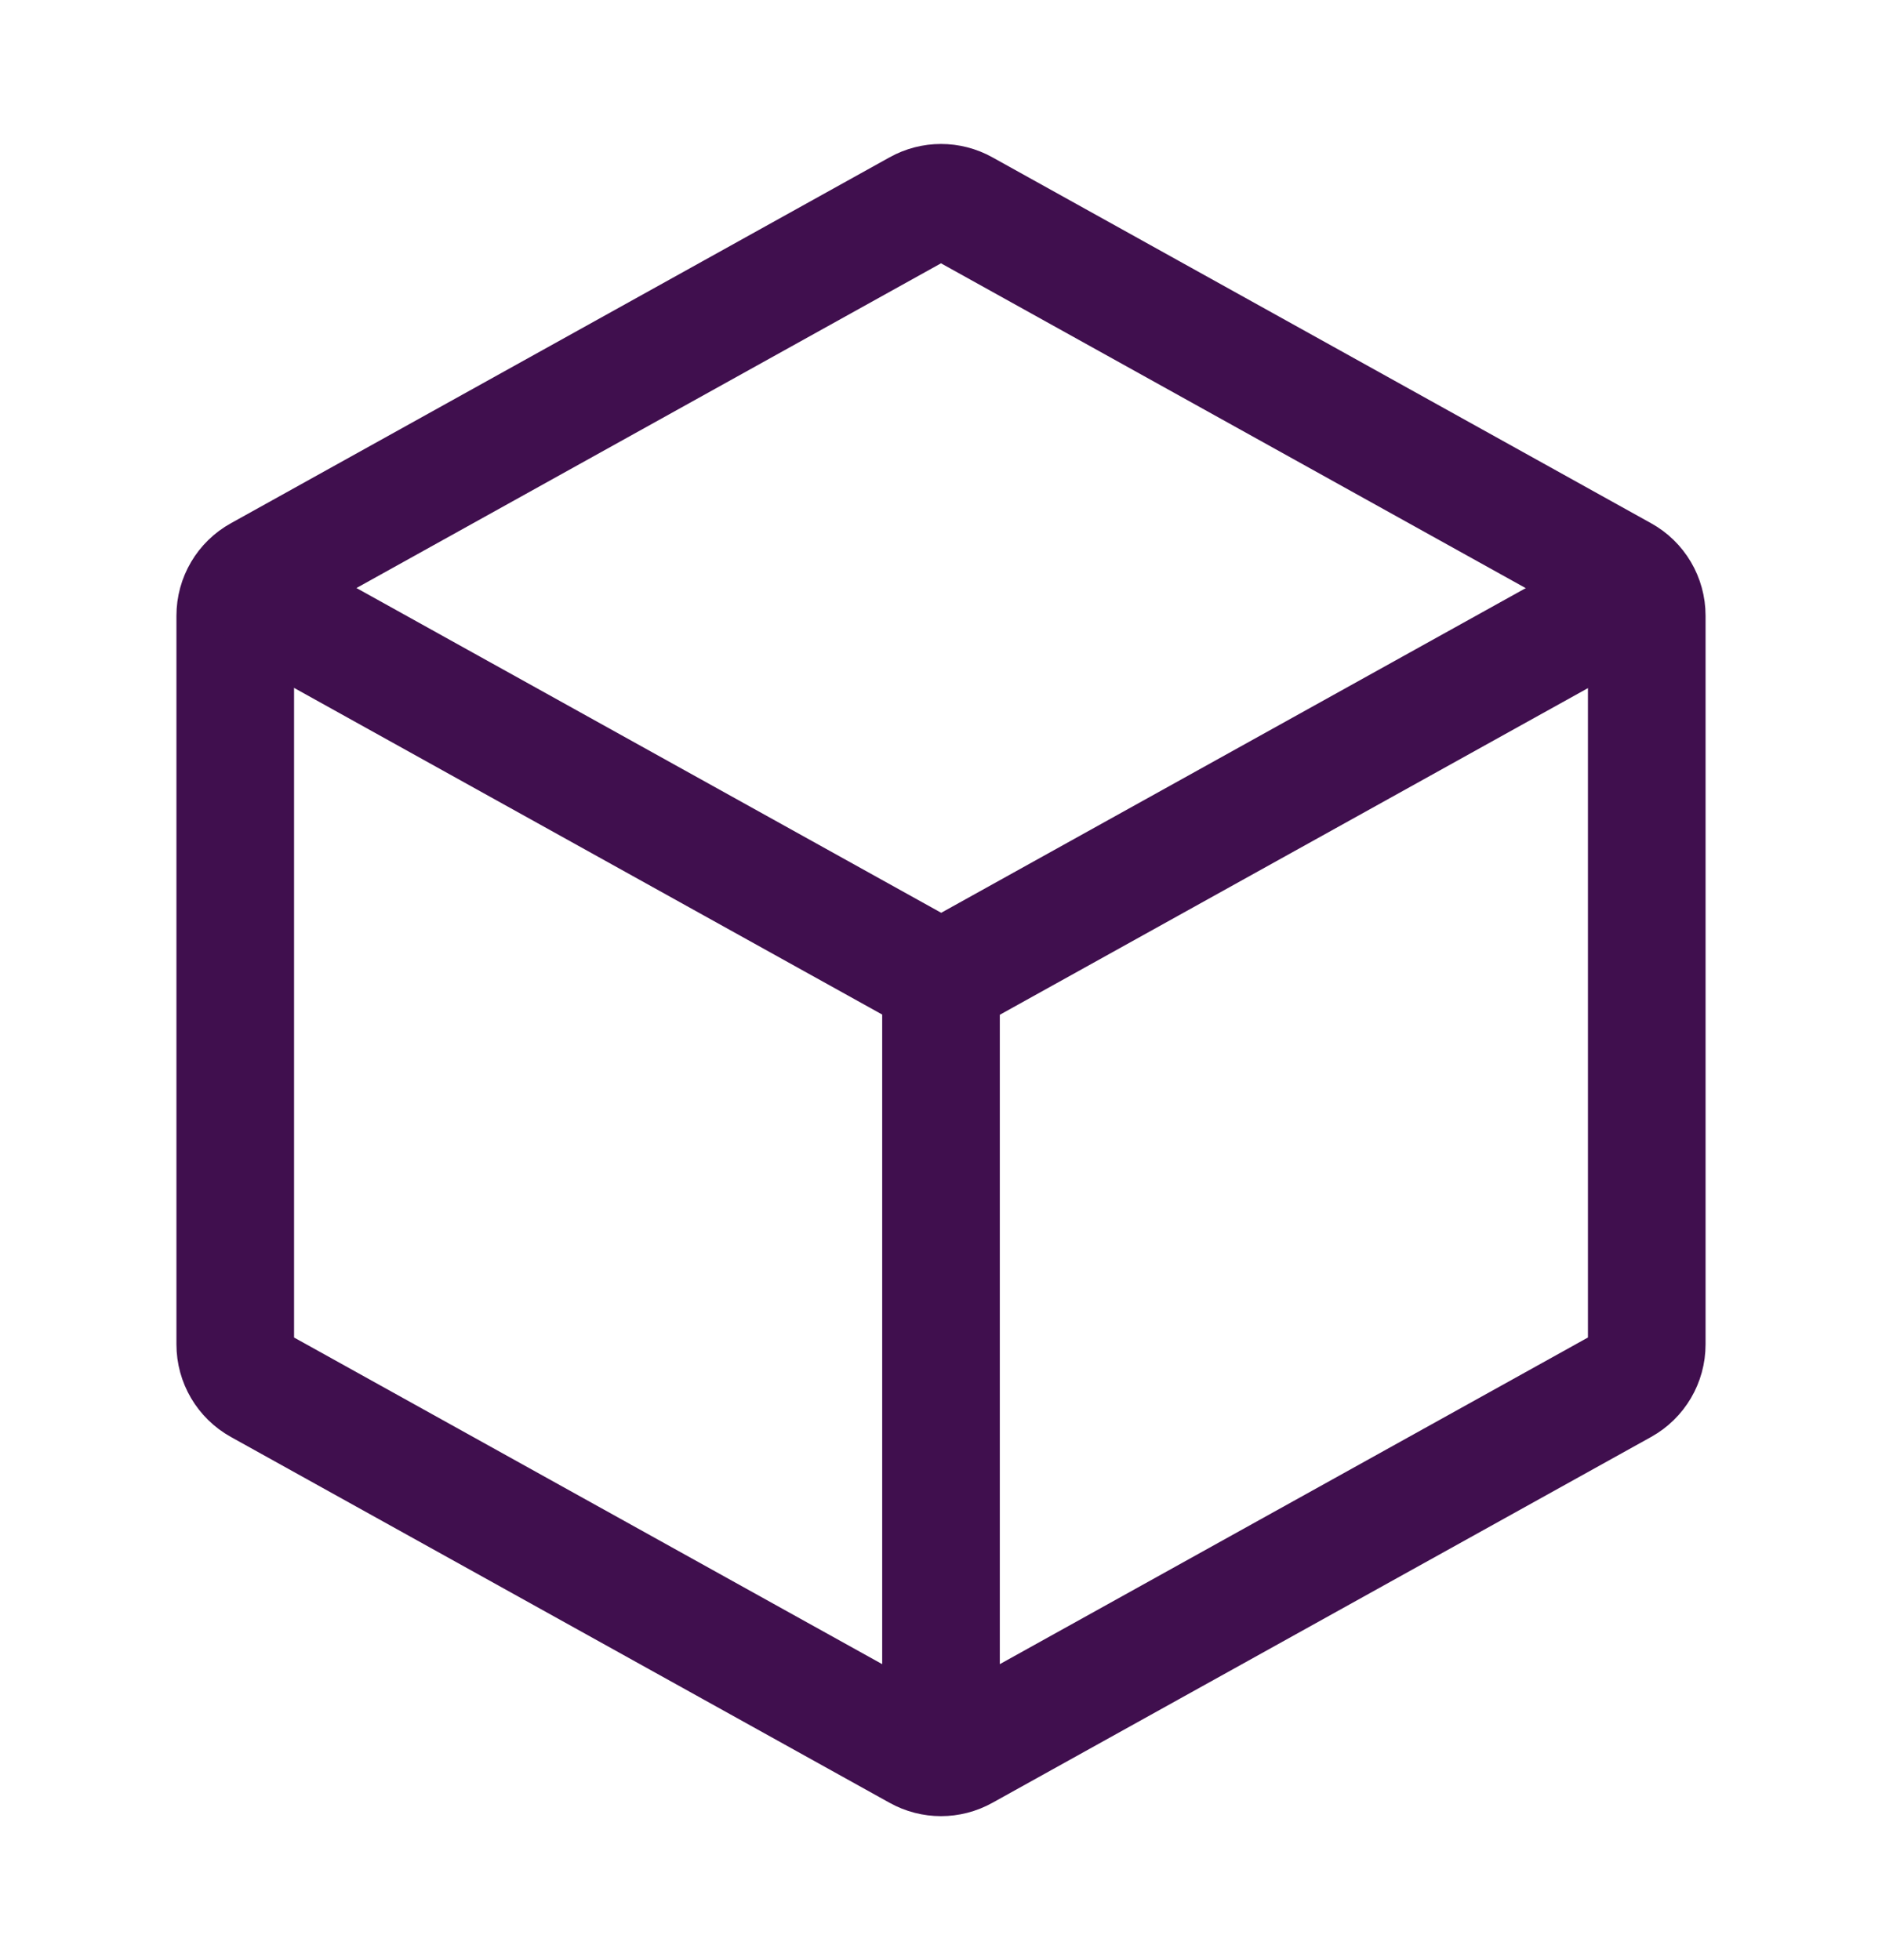
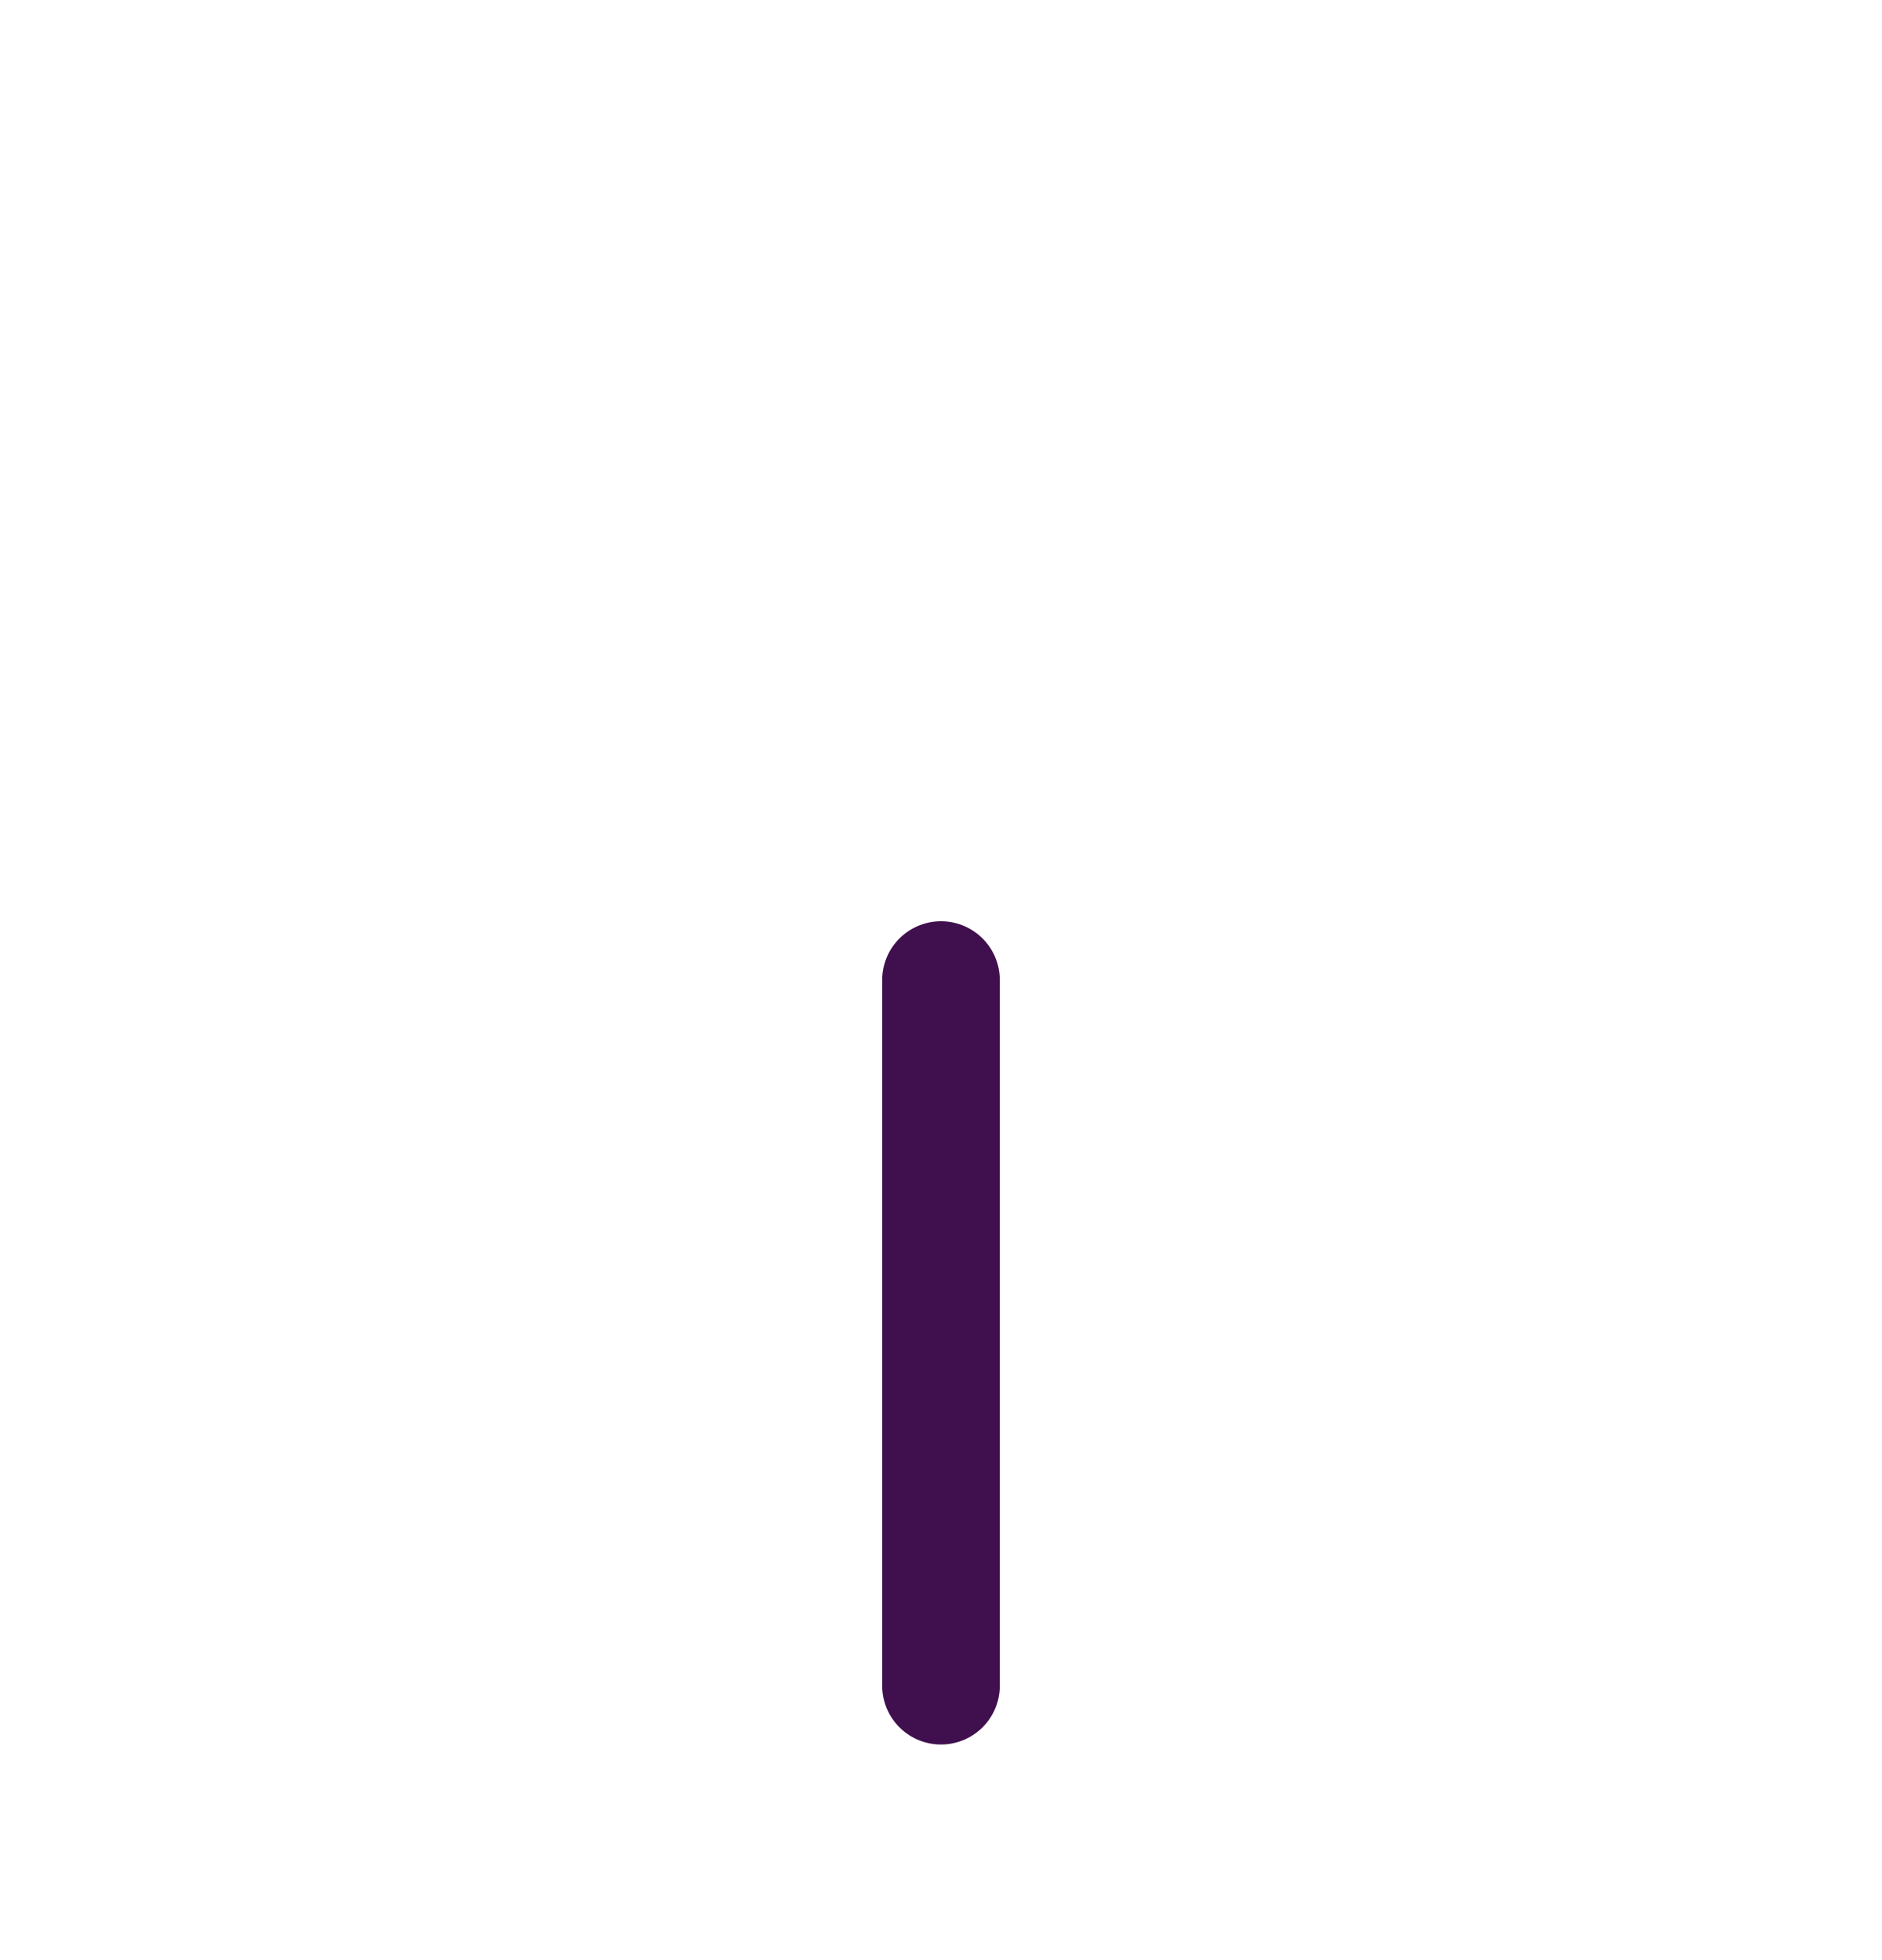
<svg xmlns="http://www.w3.org/2000/svg" width="24" height="25" viewBox="0 0 24 25" fill="none">
  <g id="Frame">
-     <path id="Vector" d="M21 7.853V17.147C21 17.365 20.882 17.566 20.691 17.672L12.291 22.338C12.11 22.439 11.89 22.439 11.709 22.338L3.309 17.672C3.118 17.566 3 17.365 3 17.147L3 7.853C3 7.635 3.118 7.434 3.309 7.329L11.709 2.662C11.89 2.561 12.11 2.561 12.291 2.662L20.691 7.329C20.882 7.434 21 7.635 21 7.853Z" stroke="#400F4E" stroke-width="1.5" stroke-linecap="round" stroke-linejoin="round" />
-     <path id="Vector_2" d="M3.531 7.794L11.711 12.338C11.893 12.439 12.113 12.439 12.294 12.338L20.503 7.778" stroke="#400F4E" stroke-width="1.5" stroke-linecap="round" stroke-linejoin="round" />
    <path id="Vector_3" d="M12 21.5V12.5" stroke="#400F4E" stroke-width="1.5" stroke-linecap="round" stroke-linejoin="round" />
  </g>
</svg>